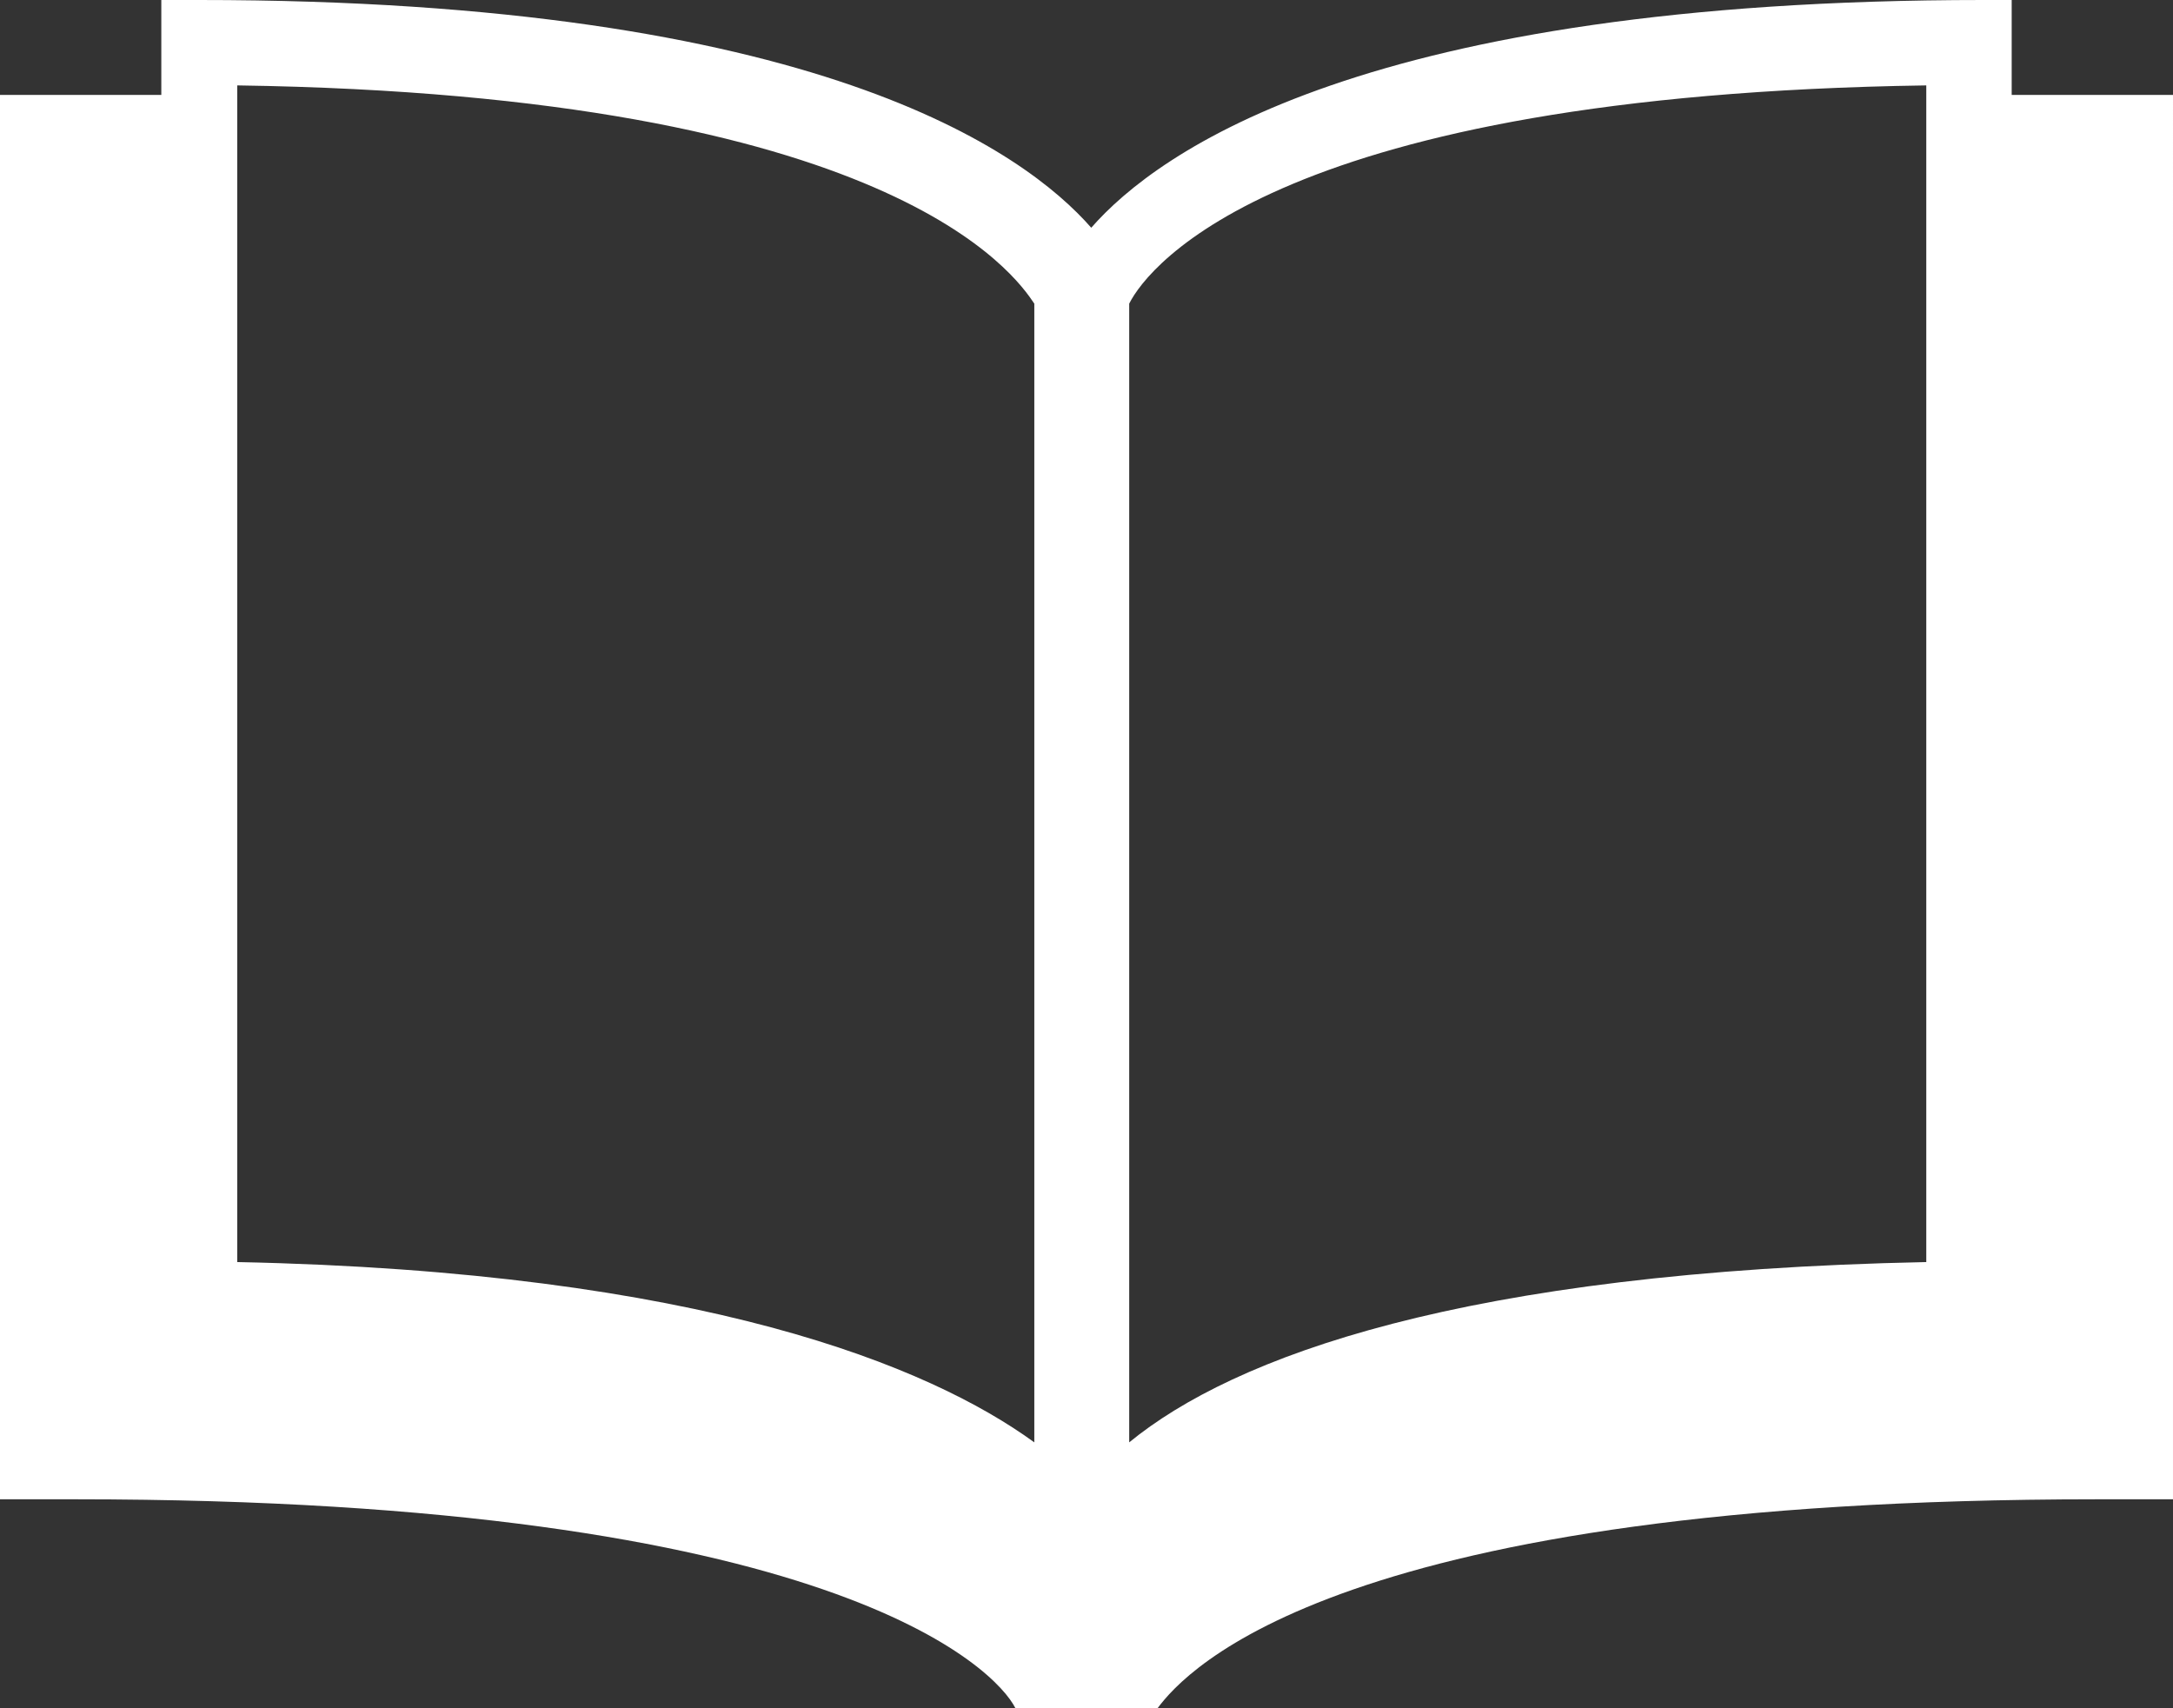
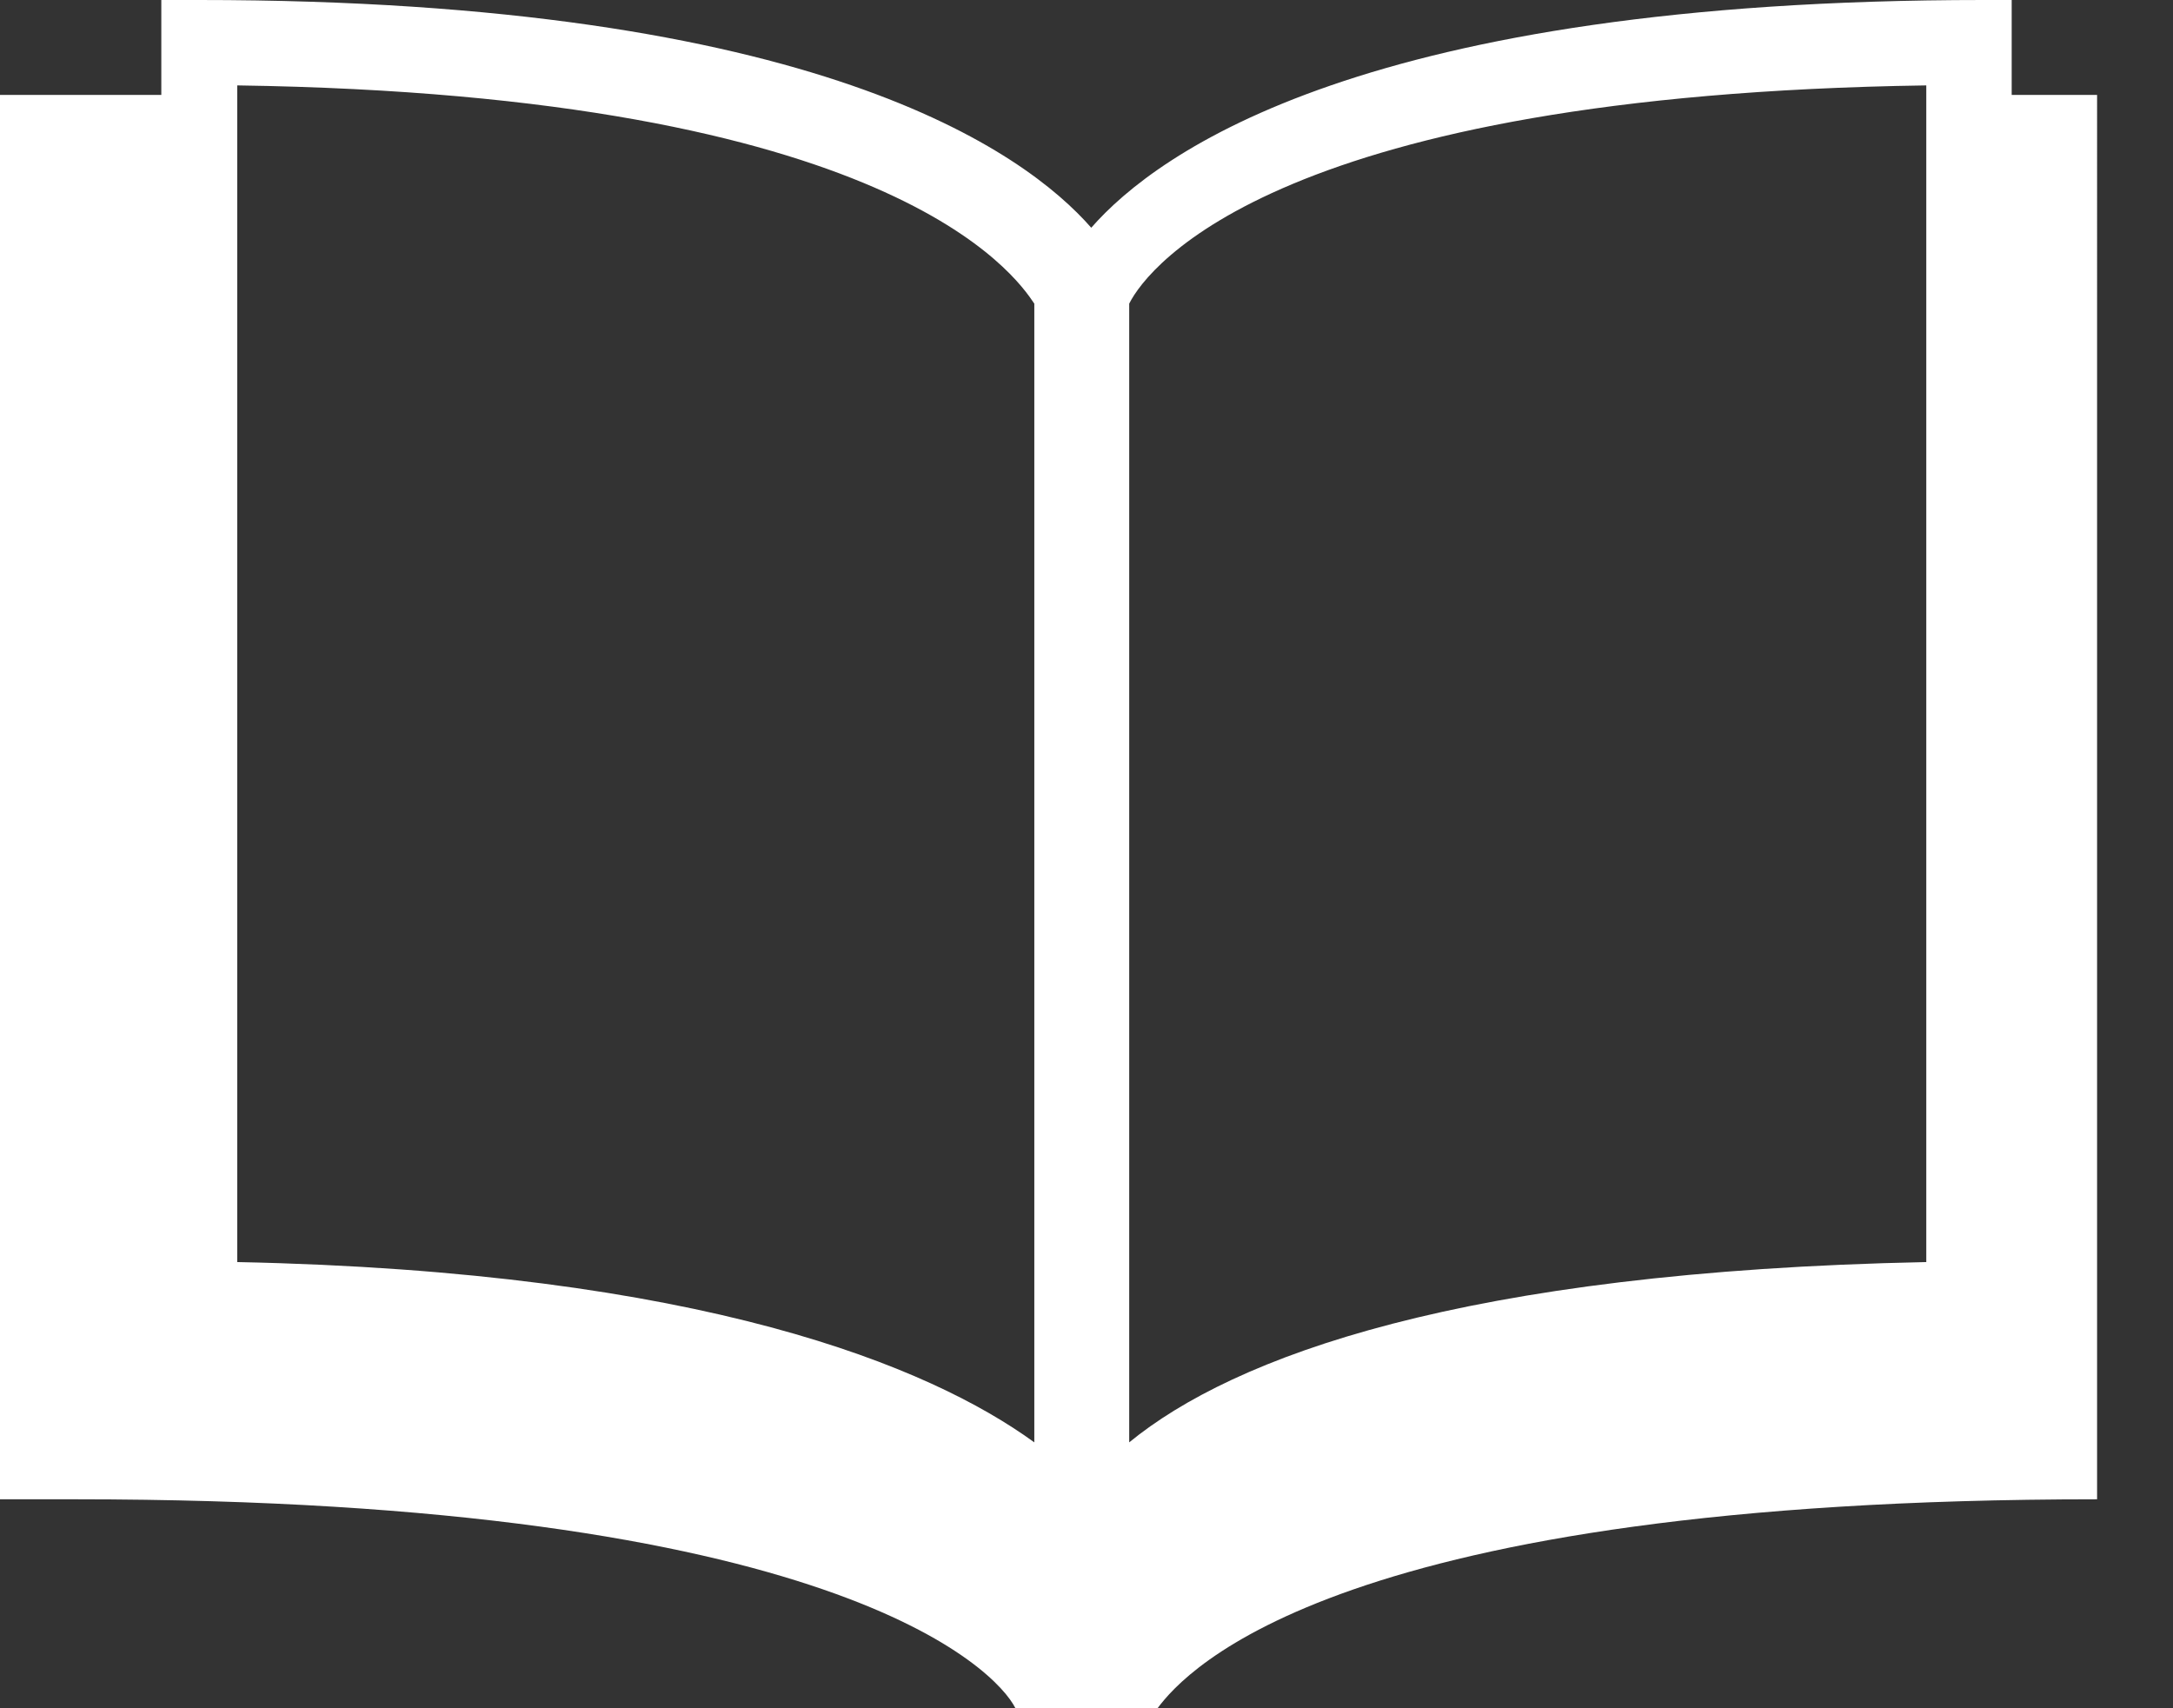
<svg xmlns="http://www.w3.org/2000/svg" version="1.1" id="Capa_1" x="0px" y="0px" viewBox="0 0 22.9 18" style="enable-background:new 0 0 22.9 18;" xml:space="preserve">
  <rect x="0" y="0" width="22.9" height="18" fill="#333333" stroke="none" />
  <style type="text/css">
	.st0{fill:#FFFFFF;}
</style>
  <g>
-     <path class="st0" d="M22.1,1c-0.3,0-0.6,0-0.9,0V0h-0.3c-6.5,0-8.7,1.6-9.4,2.4C10.8,1.6,8.6,0,2.1,0H1.7v1C1.4,1,1.1,1,0.8,1H0   v14.8h0.8c8,0,9.7,1.8,9.9,2.2h1.5c0.3-0.4,1.9-2.2,9.9-2.2h0.8V1H22.1z M10.9,15.2c-1.1-0.8-3.5-1.8-8.4-1.9V0.9   c6.9,0.1,8.2,2,8.4,2.3V15.2z M20.3,13.3c-4.9,0.1-7.3,1-8.4,1.9v-12c0.2-0.4,1.6-2.2,8.4-2.3V13.3z" />
+     <path class="st0" d="M22.1,1c-0.3,0-0.6,0-0.9,0V0h-0.3c-6.5,0-8.7,1.6-9.4,2.4C10.8,1.6,8.6,0,2.1,0H1.7v1C1.4,1,1.1,1,0.8,1H0   v14.8h0.8c8,0,9.7,1.8,9.9,2.2h1.5c0.3-0.4,1.9-2.2,9.9-2.2V1H22.1z M10.9,15.2c-1.1-0.8-3.5-1.8-8.4-1.9V0.9   c6.9,0.1,8.2,2,8.4,2.3V15.2z M20.3,13.3c-4.9,0.1-7.3,1-8.4,1.9v-12c0.2-0.4,1.6-2.2,8.4-2.3V13.3z" />
  </g>
</svg>